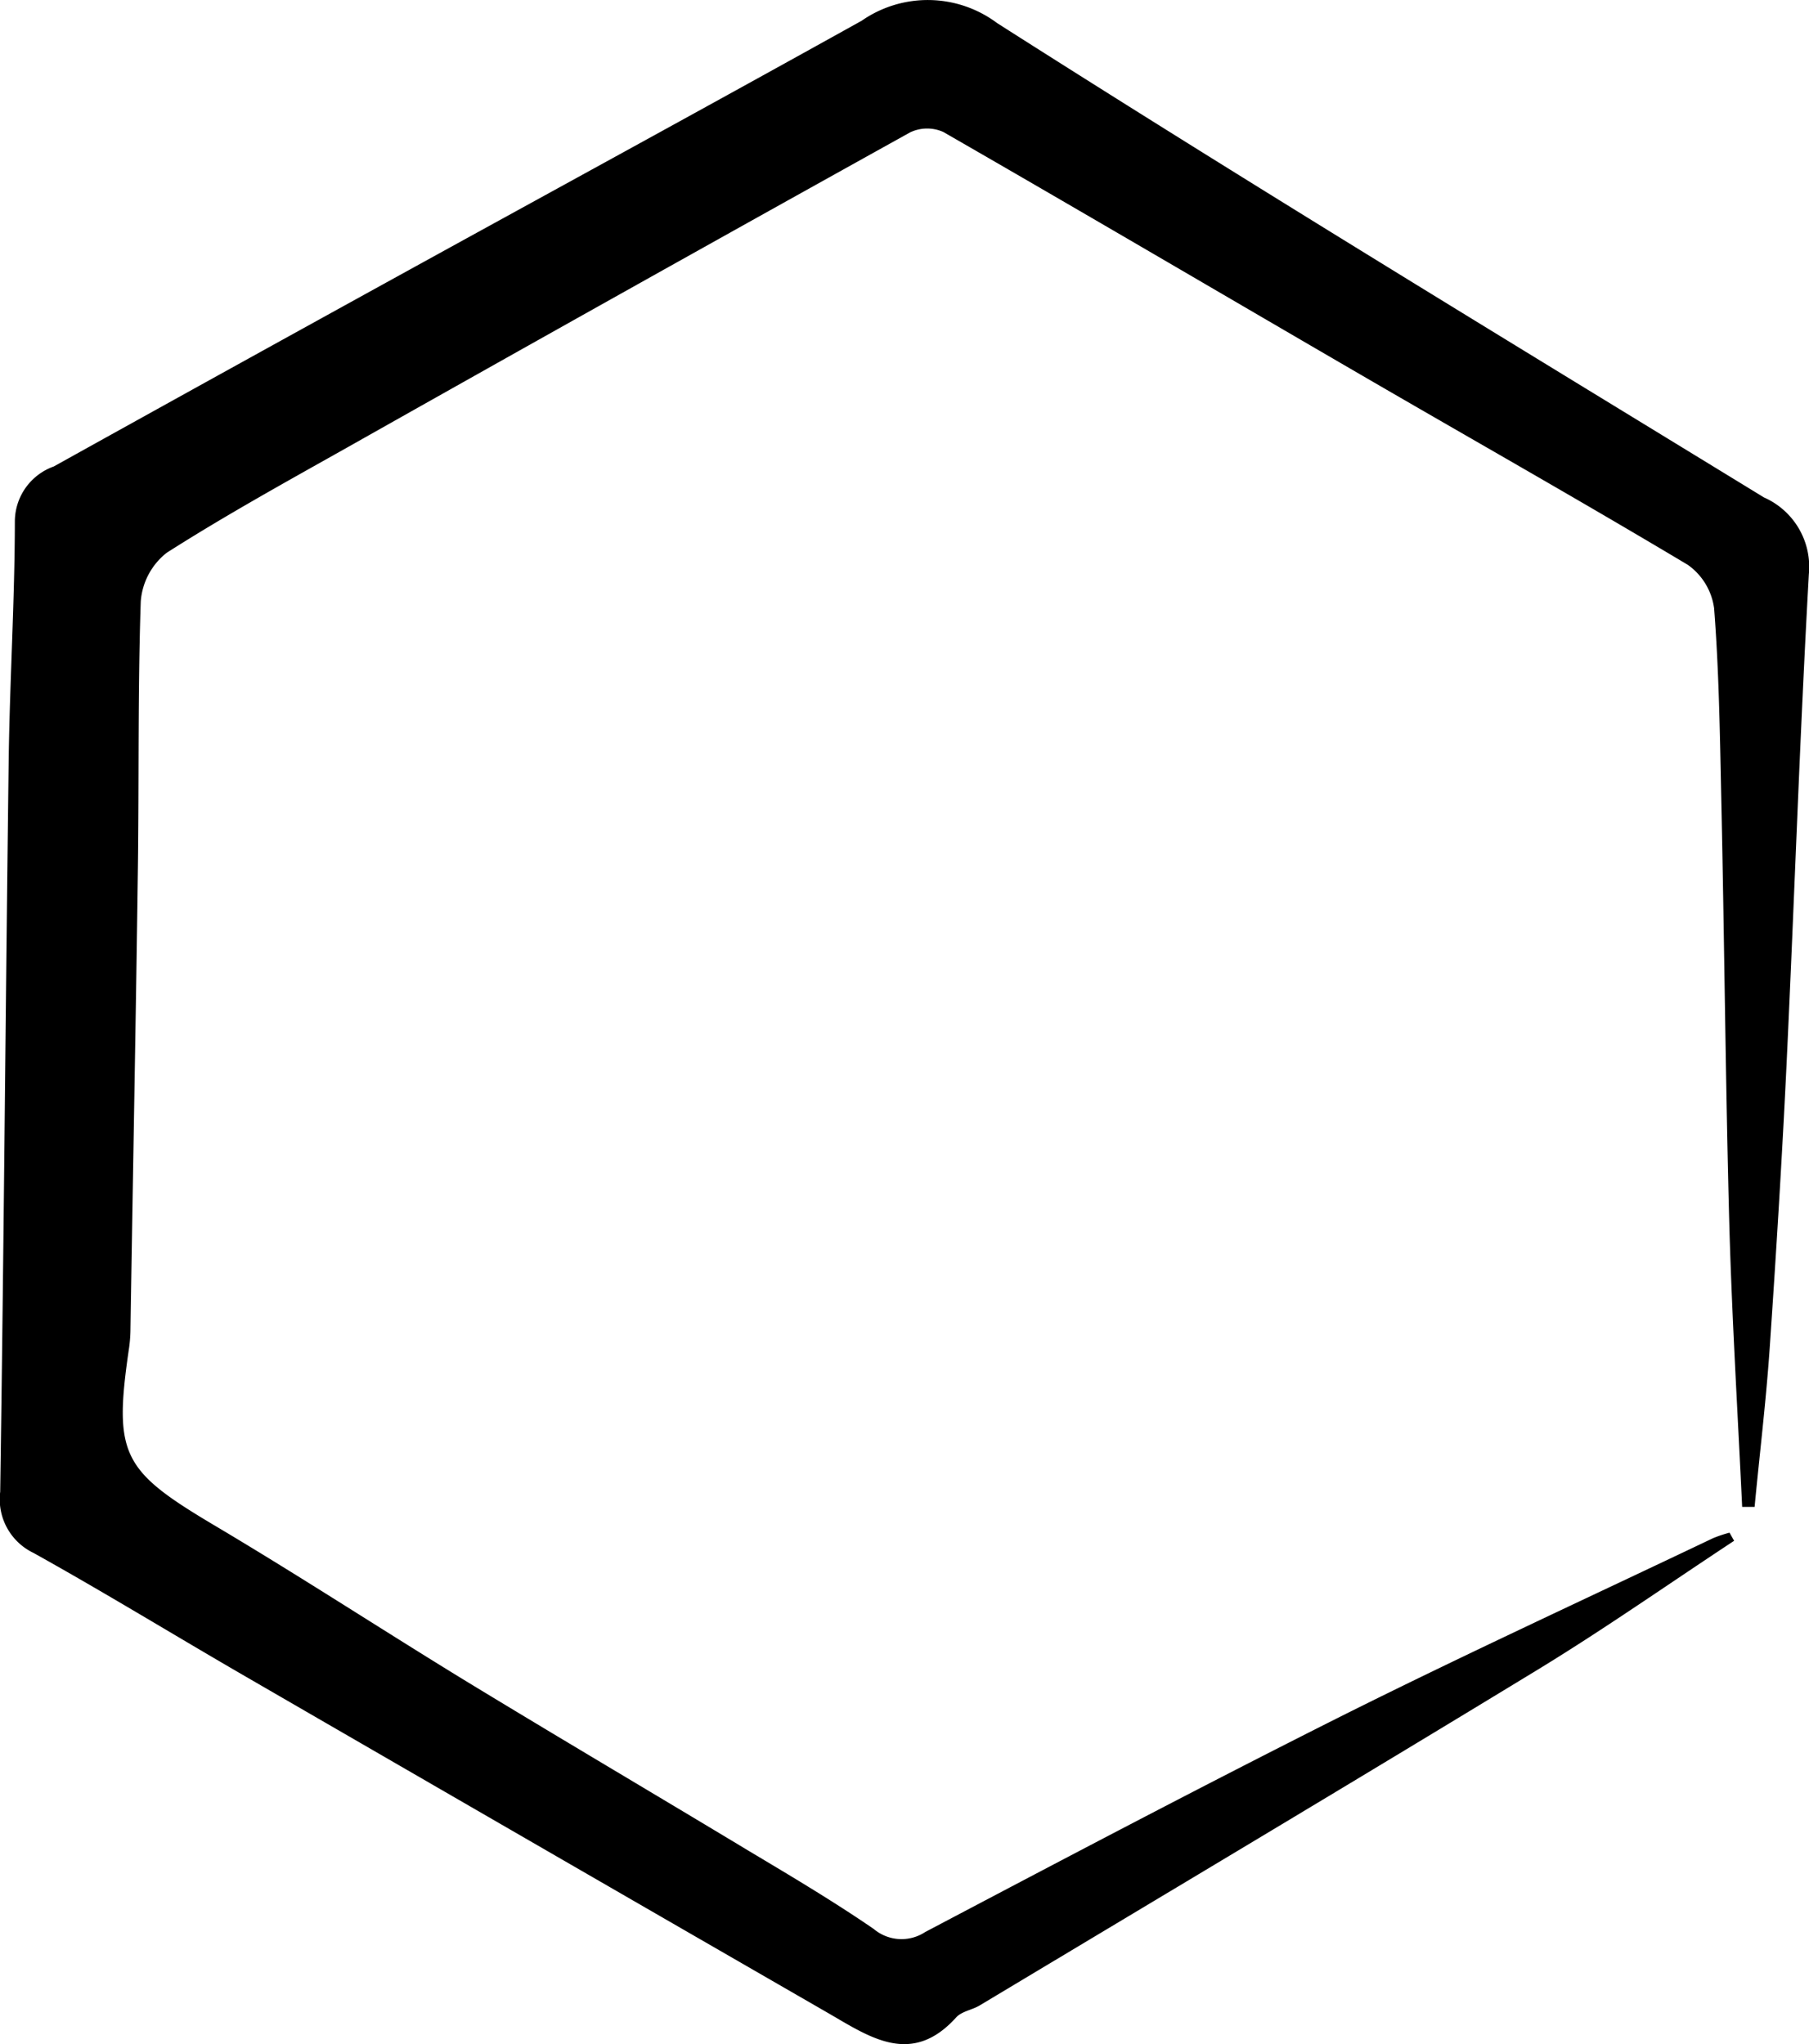
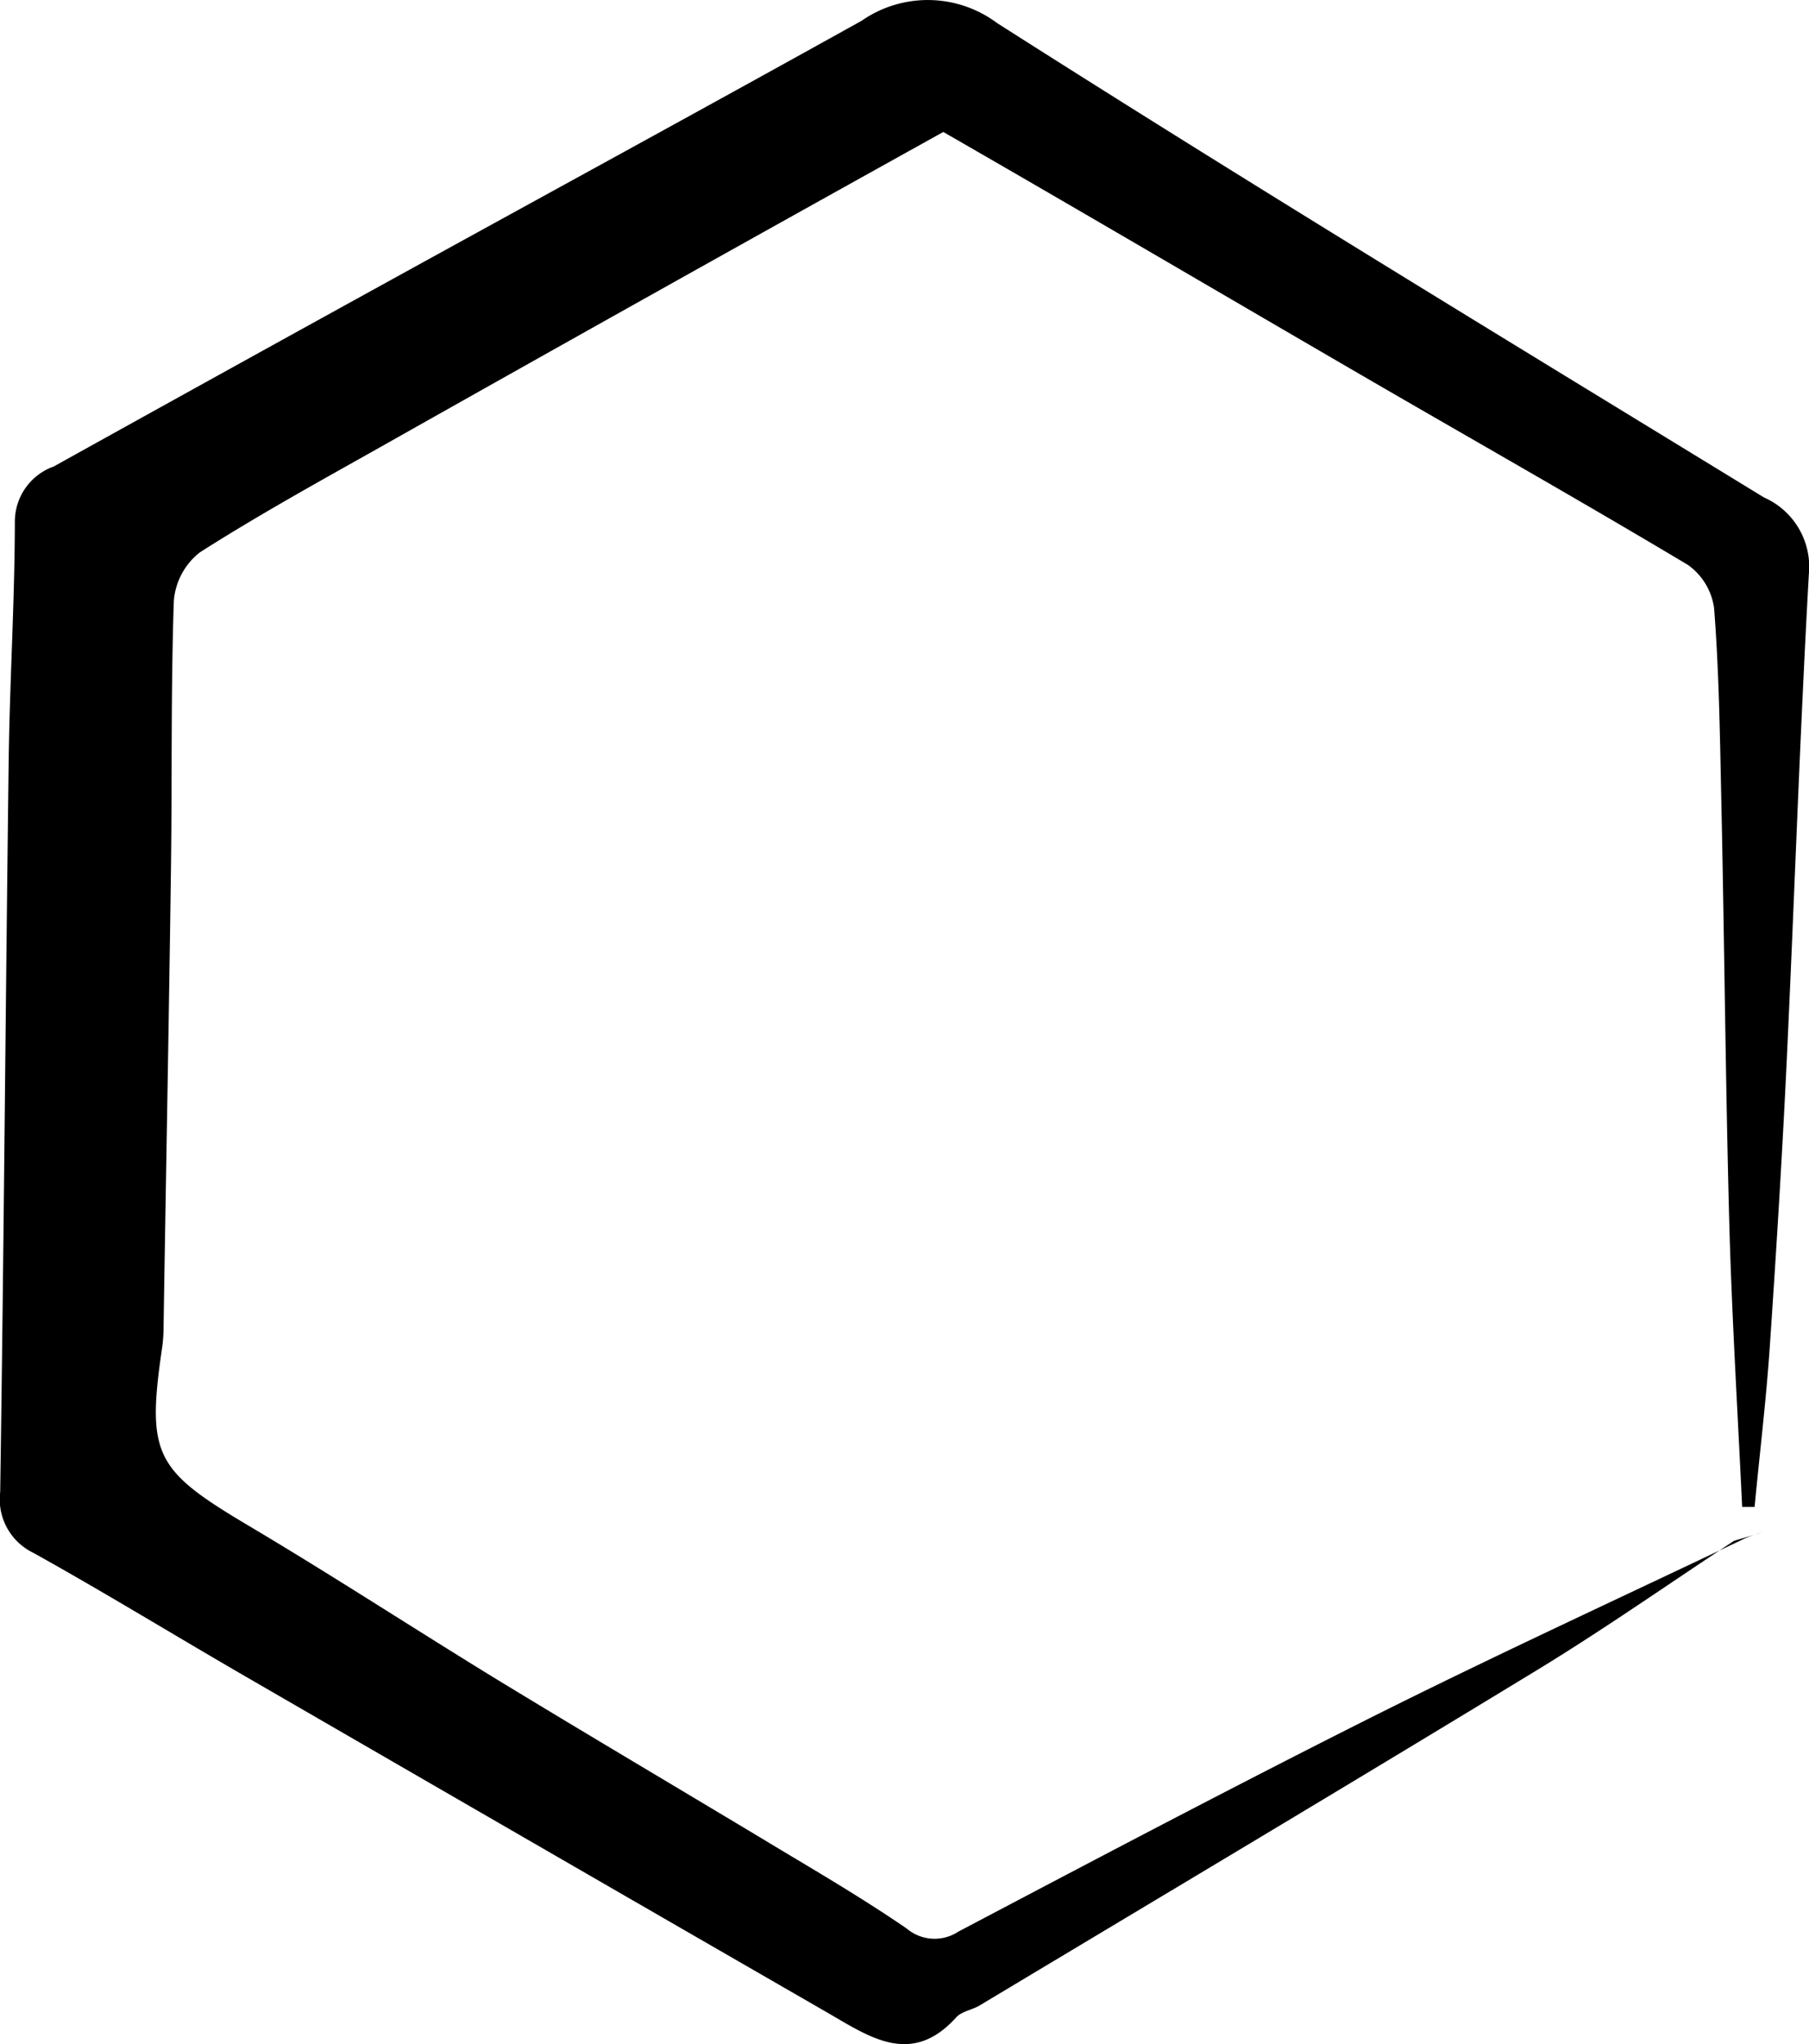
<svg xmlns="http://www.w3.org/2000/svg" width="36.048" height="40.737" viewBox="0 0 36.048 40.737">
-   <path id="Path_226" data-name="Path 226" d="M-1617.017,415.039c-1.3.856-2.575,1.751-3.9,2.56-3.7,2.254-7.421,4.472-11.135,6.7-.15.09-.358.117-.467.238-.884.978-1.712.4-2.537-.078q-5.814-3.352-11.621-6.714c-1.412-.817-2.8-1.669-4.228-2.464a1.185,1.185,0,0,1-.664-1.218c.072-4.856.107-9.713.169-14.57.021-1.592.121-3.183.123-4.774a1.167,1.167,0,0,1,.776-1.09q3.3-1.834,6.615-3.66c3.161-1.742,6.33-3.469,9.484-5.223a2.308,2.308,0,0,1,2.7.048c5.051,3.219,10.172,6.327,15.281,9.453a1.511,1.511,0,0,1,.893,1.531c-.182,3.252-.289,6.507-.444,9.76-.091,1.892-.208,3.782-.337,5.672-.073,1.053-.2,2.1-.3,3.153l-.248,0c-.087-1.851-.2-3.7-.254-5.554-.078-2.881-.1-5.764-.164-8.645-.026-1.237-.045-2.476-.141-3.709a1.267,1.267,0,0,0-.522-.864c-2.14-1.28-4.312-2.507-6.469-3.761-2.79-1.621-5.572-3.258-8.369-4.867a.79.79,0,0,0-.659.007q-5.618,3.121-11.216,6.279c-1.21.681-2.427,1.352-3.6,2.1a1.364,1.364,0,0,0-.517.968c-.06,1.77-.033,3.543-.057,5.314-.041,3.06-.1,6.119-.148,9.179a2.87,2.87,0,0,1-.027.378c-.315,2.141-.143,2.448,1.7,3.544,1.686,1,3.331,2.075,5.007,3.1,1.874,1.141,3.764,2.255,5.643,3.388.837.5,1.679,1,2.487,1.554a.858.858,0,0,0,1.026.062c2.749-1.449,5.5-2.9,8.276-4.294,2.454-1.228,4.948-2.375,7.426-3.556a2.712,2.712,0,0,1,.326-.109Z" transform="translate(1651.573 -384.333)" />
+   <path id="Path_226" data-name="Path 226" d="M-1617.017,415.039c-1.3.856-2.575,1.751-3.9,2.56-3.7,2.254-7.421,4.472-11.135,6.7-.15.09-.358.117-.467.238-.884.978-1.712.4-2.537-.078q-5.814-3.352-11.621-6.714c-1.412-.817-2.8-1.669-4.228-2.464a1.185,1.185,0,0,1-.664-1.218c.072-4.856.107-9.713.169-14.57.021-1.592.121-3.183.123-4.774a1.167,1.167,0,0,1,.776-1.09q3.3-1.834,6.615-3.66c3.161-1.742,6.33-3.469,9.484-5.223a2.308,2.308,0,0,1,2.7.048c5.051,3.219,10.172,6.327,15.281,9.453a1.511,1.511,0,0,1,.893,1.531c-.182,3.252-.289,6.507-.444,9.76-.091,1.892-.208,3.782-.337,5.672-.073,1.053-.2,2.1-.3,3.153l-.248,0c-.087-1.851-.2-3.7-.254-5.554-.078-2.881-.1-5.764-.164-8.645-.026-1.237-.045-2.476-.141-3.709a1.267,1.267,0,0,0-.522-.864c-2.14-1.28-4.312-2.507-6.469-3.761-2.79-1.621-5.572-3.258-8.369-4.867q-5.618,3.121-11.216,6.279c-1.21.681-2.427,1.352-3.6,2.1a1.364,1.364,0,0,0-.517.968c-.06,1.77-.033,3.543-.057,5.314-.041,3.06-.1,6.119-.148,9.179a2.87,2.87,0,0,1-.027.378c-.315,2.141-.143,2.448,1.7,3.544,1.686,1,3.331,2.075,5.007,3.1,1.874,1.141,3.764,2.255,5.643,3.388.837.5,1.679,1,2.487,1.554a.858.858,0,0,0,1.026.062c2.749-1.449,5.5-2.9,8.276-4.294,2.454-1.228,4.948-2.375,7.426-3.556a2.712,2.712,0,0,1,.326-.109Z" transform="translate(1651.573 -384.333)" />
</svg>